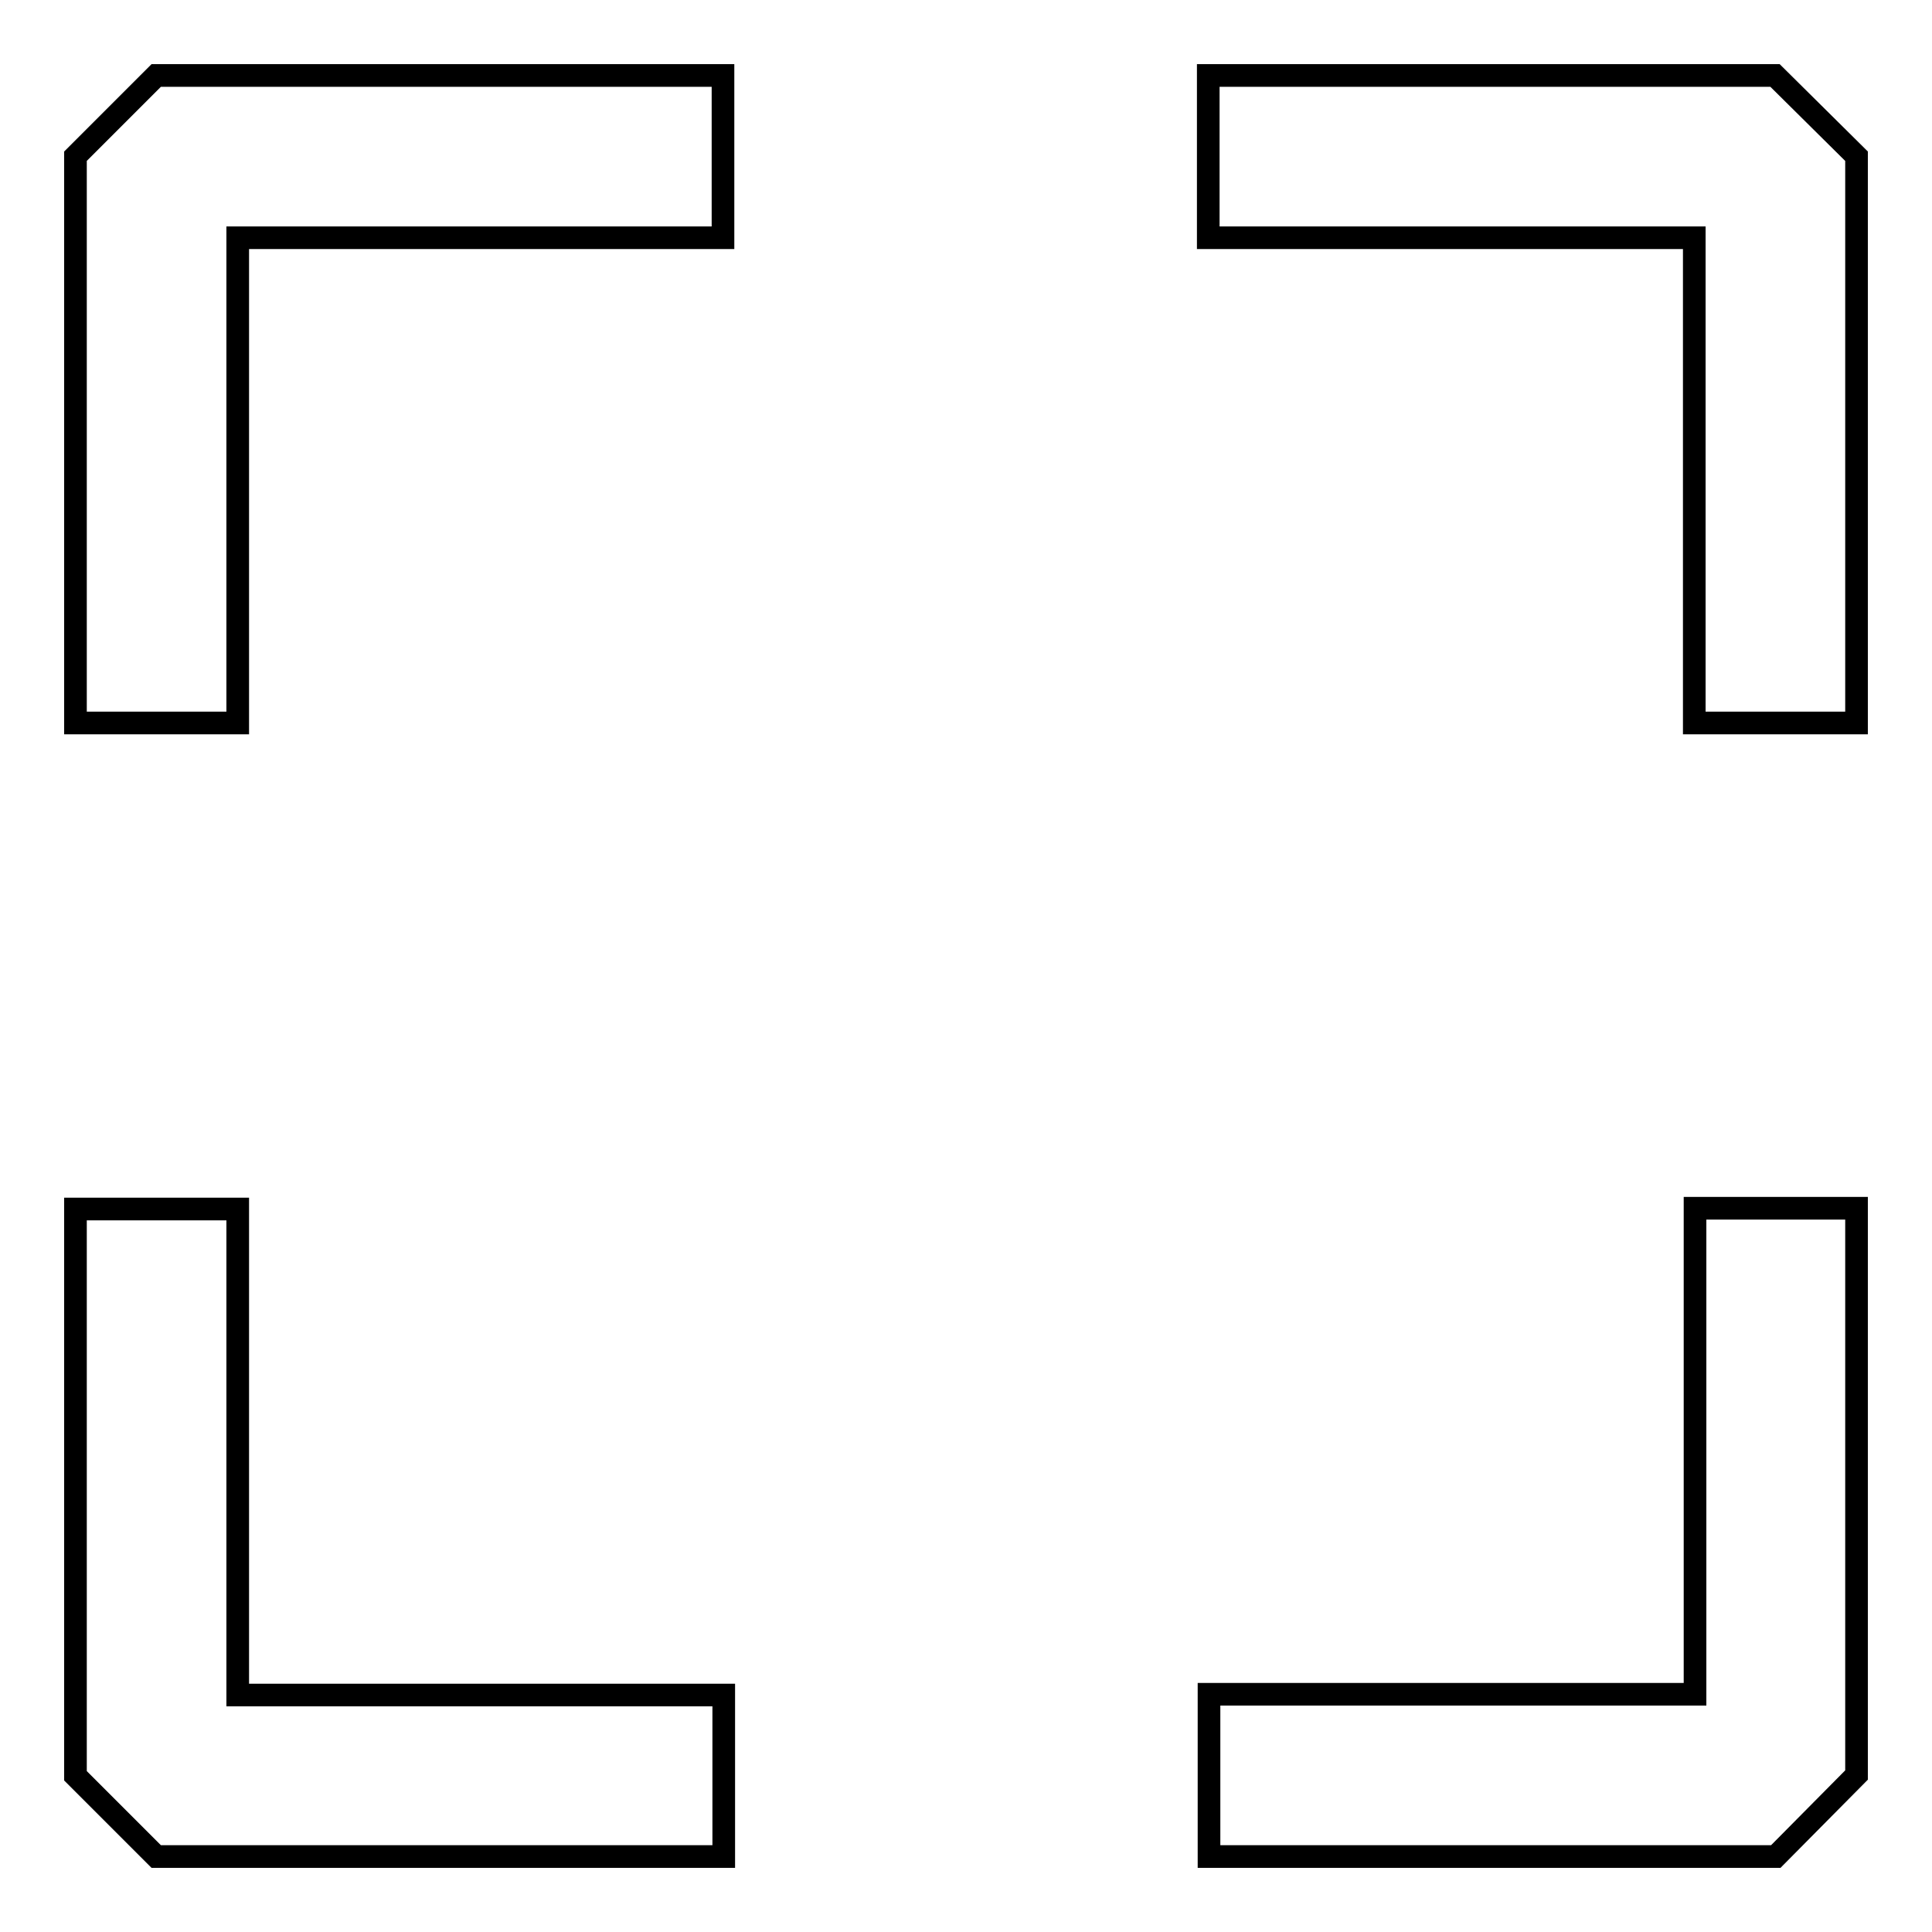
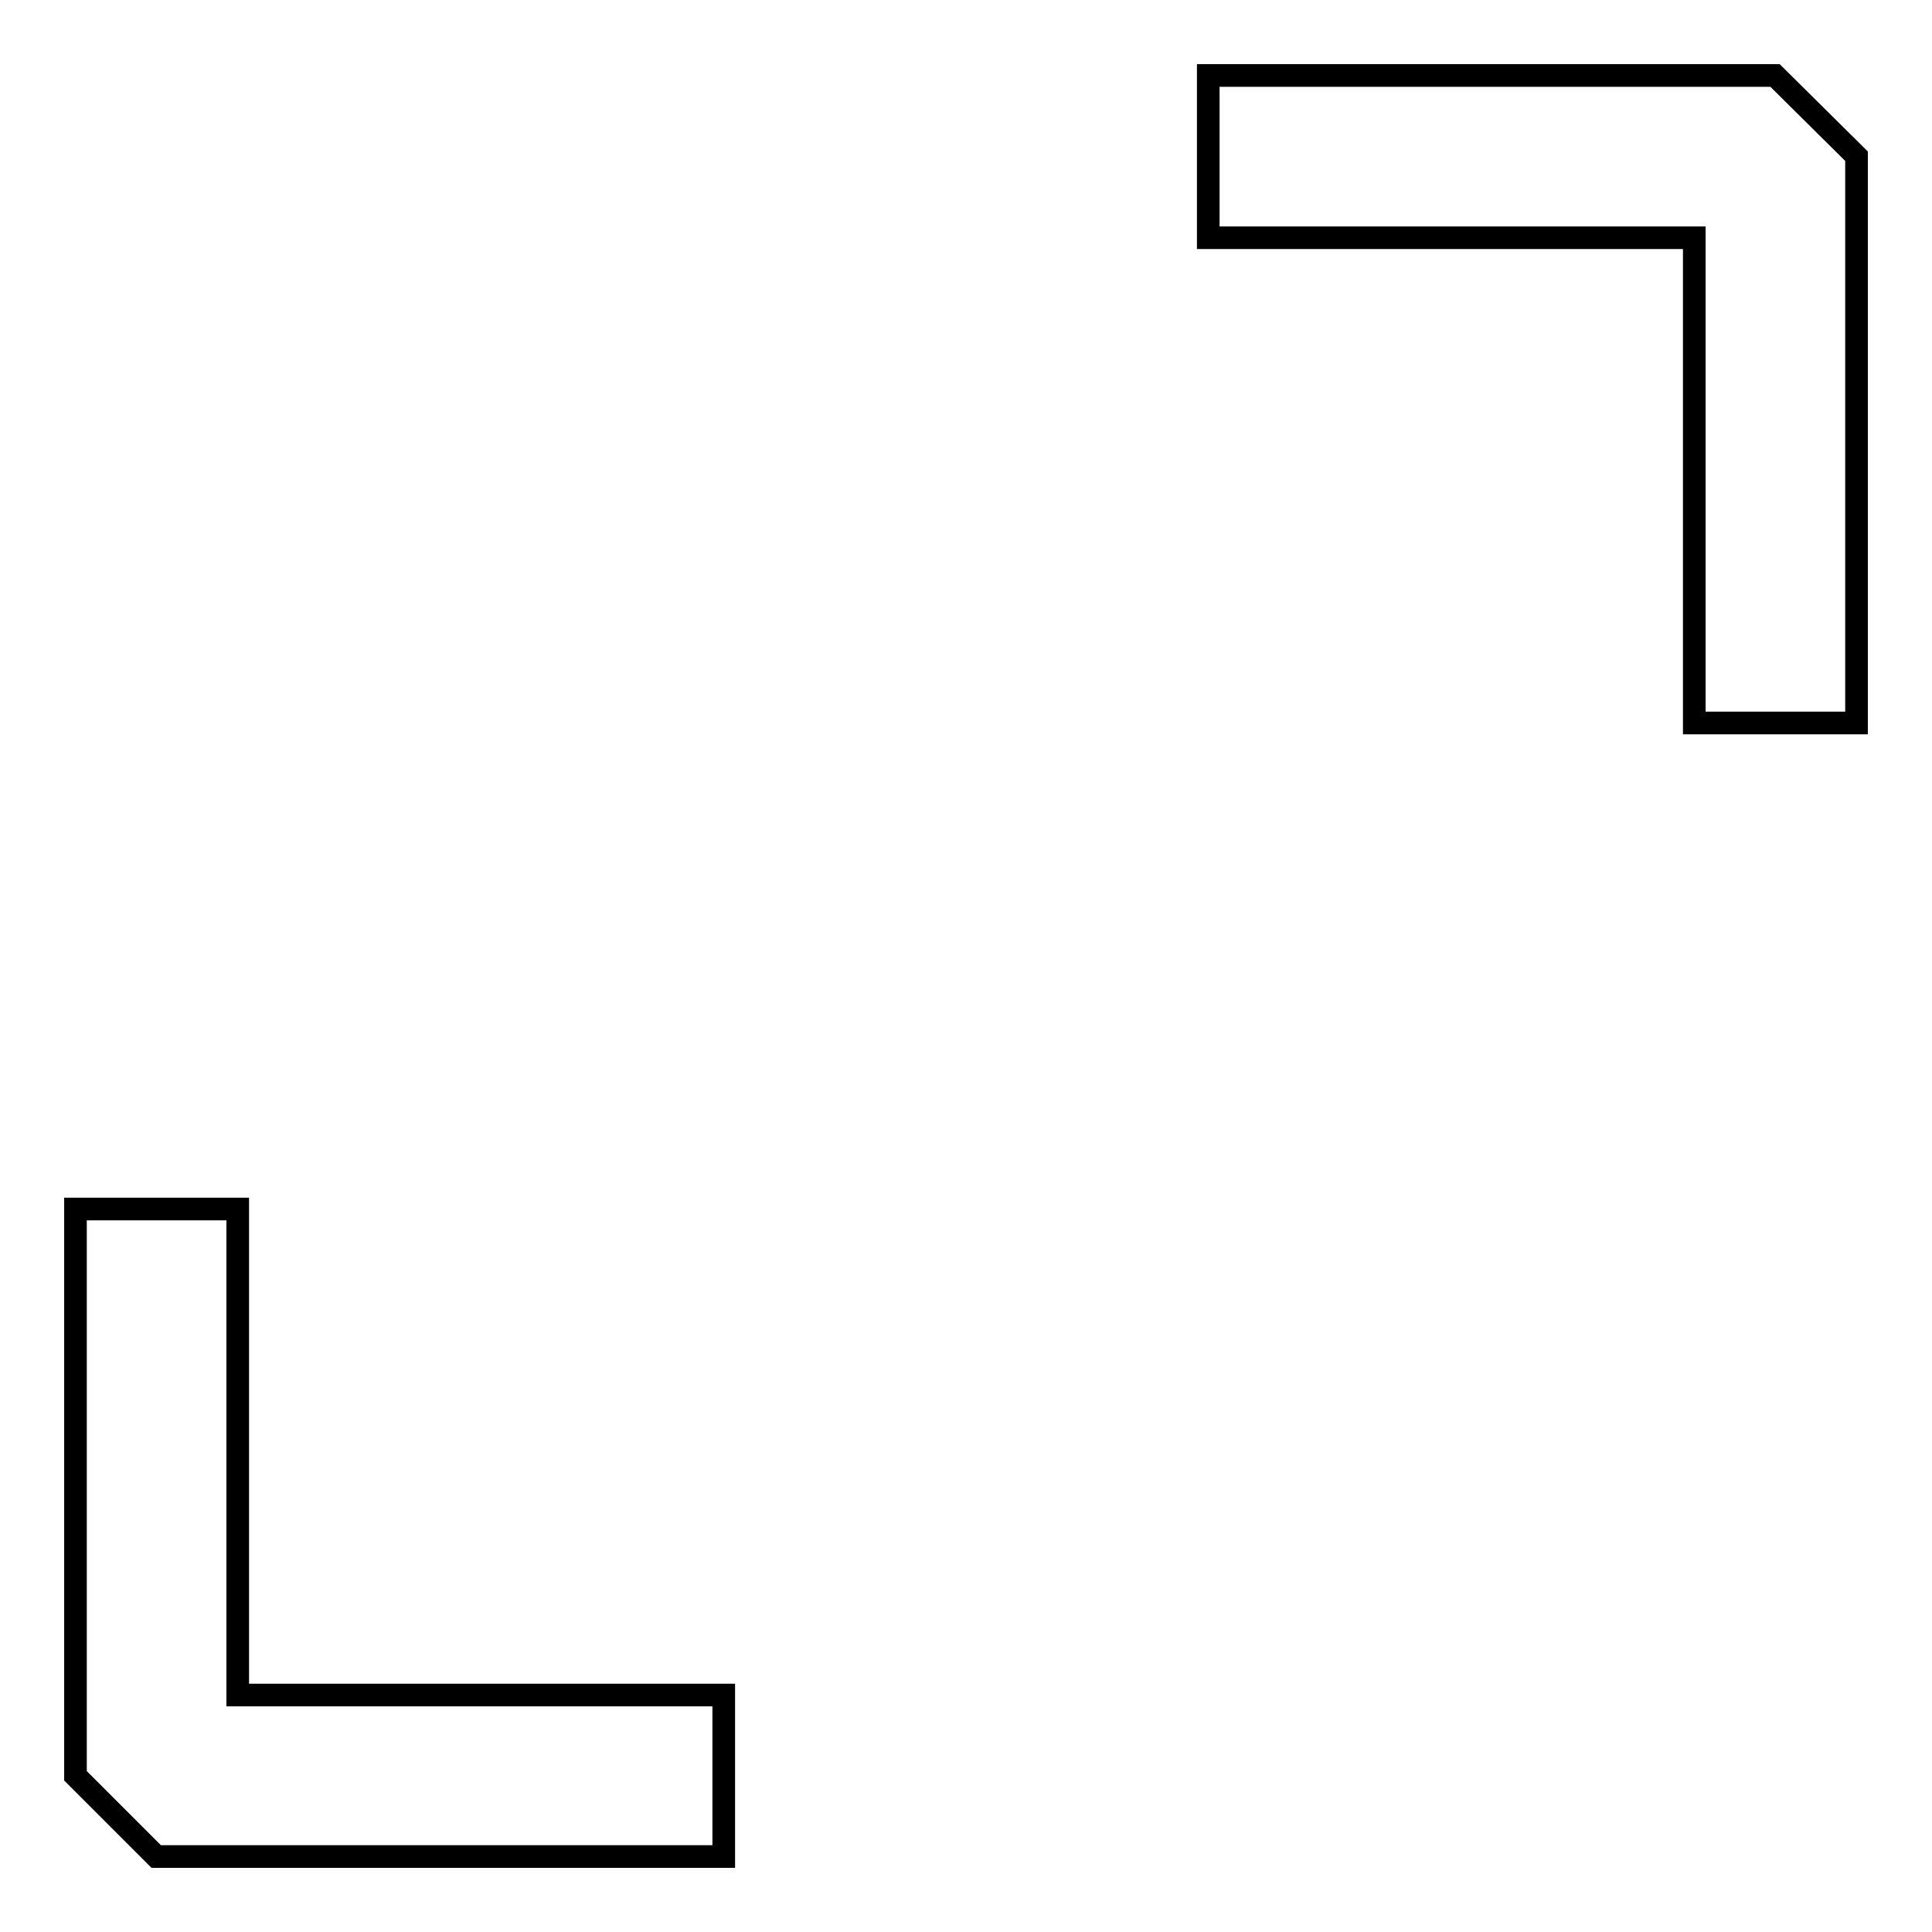
<svg xmlns="http://www.w3.org/2000/svg" version="1.1" x="0px" y="0px" viewBox="0 0 256 256" enable-background="new 0 0 256 256" xml:space="preserve">
  <g>
-     <path stroke-width="3" fill-opacity="0" stroke="#000000" d="M31.5,95.8H10V20.7L20.7,10h75.1v21.5H31.5V95.8z M235.3,246h-75.1v-21.5h64.4v-64.4H246v75.1L235.3,246z" />
    <path stroke-width="3" fill-opacity="0" stroke="#000000" d="M95.8,246H20.7L10,235.3v-75.1h21.5v64.4h64.4V246z M246,95.8h-21.5V31.5h-64.4V10h75.1L246,20.7V95.8z" />
  </g>
</svg>